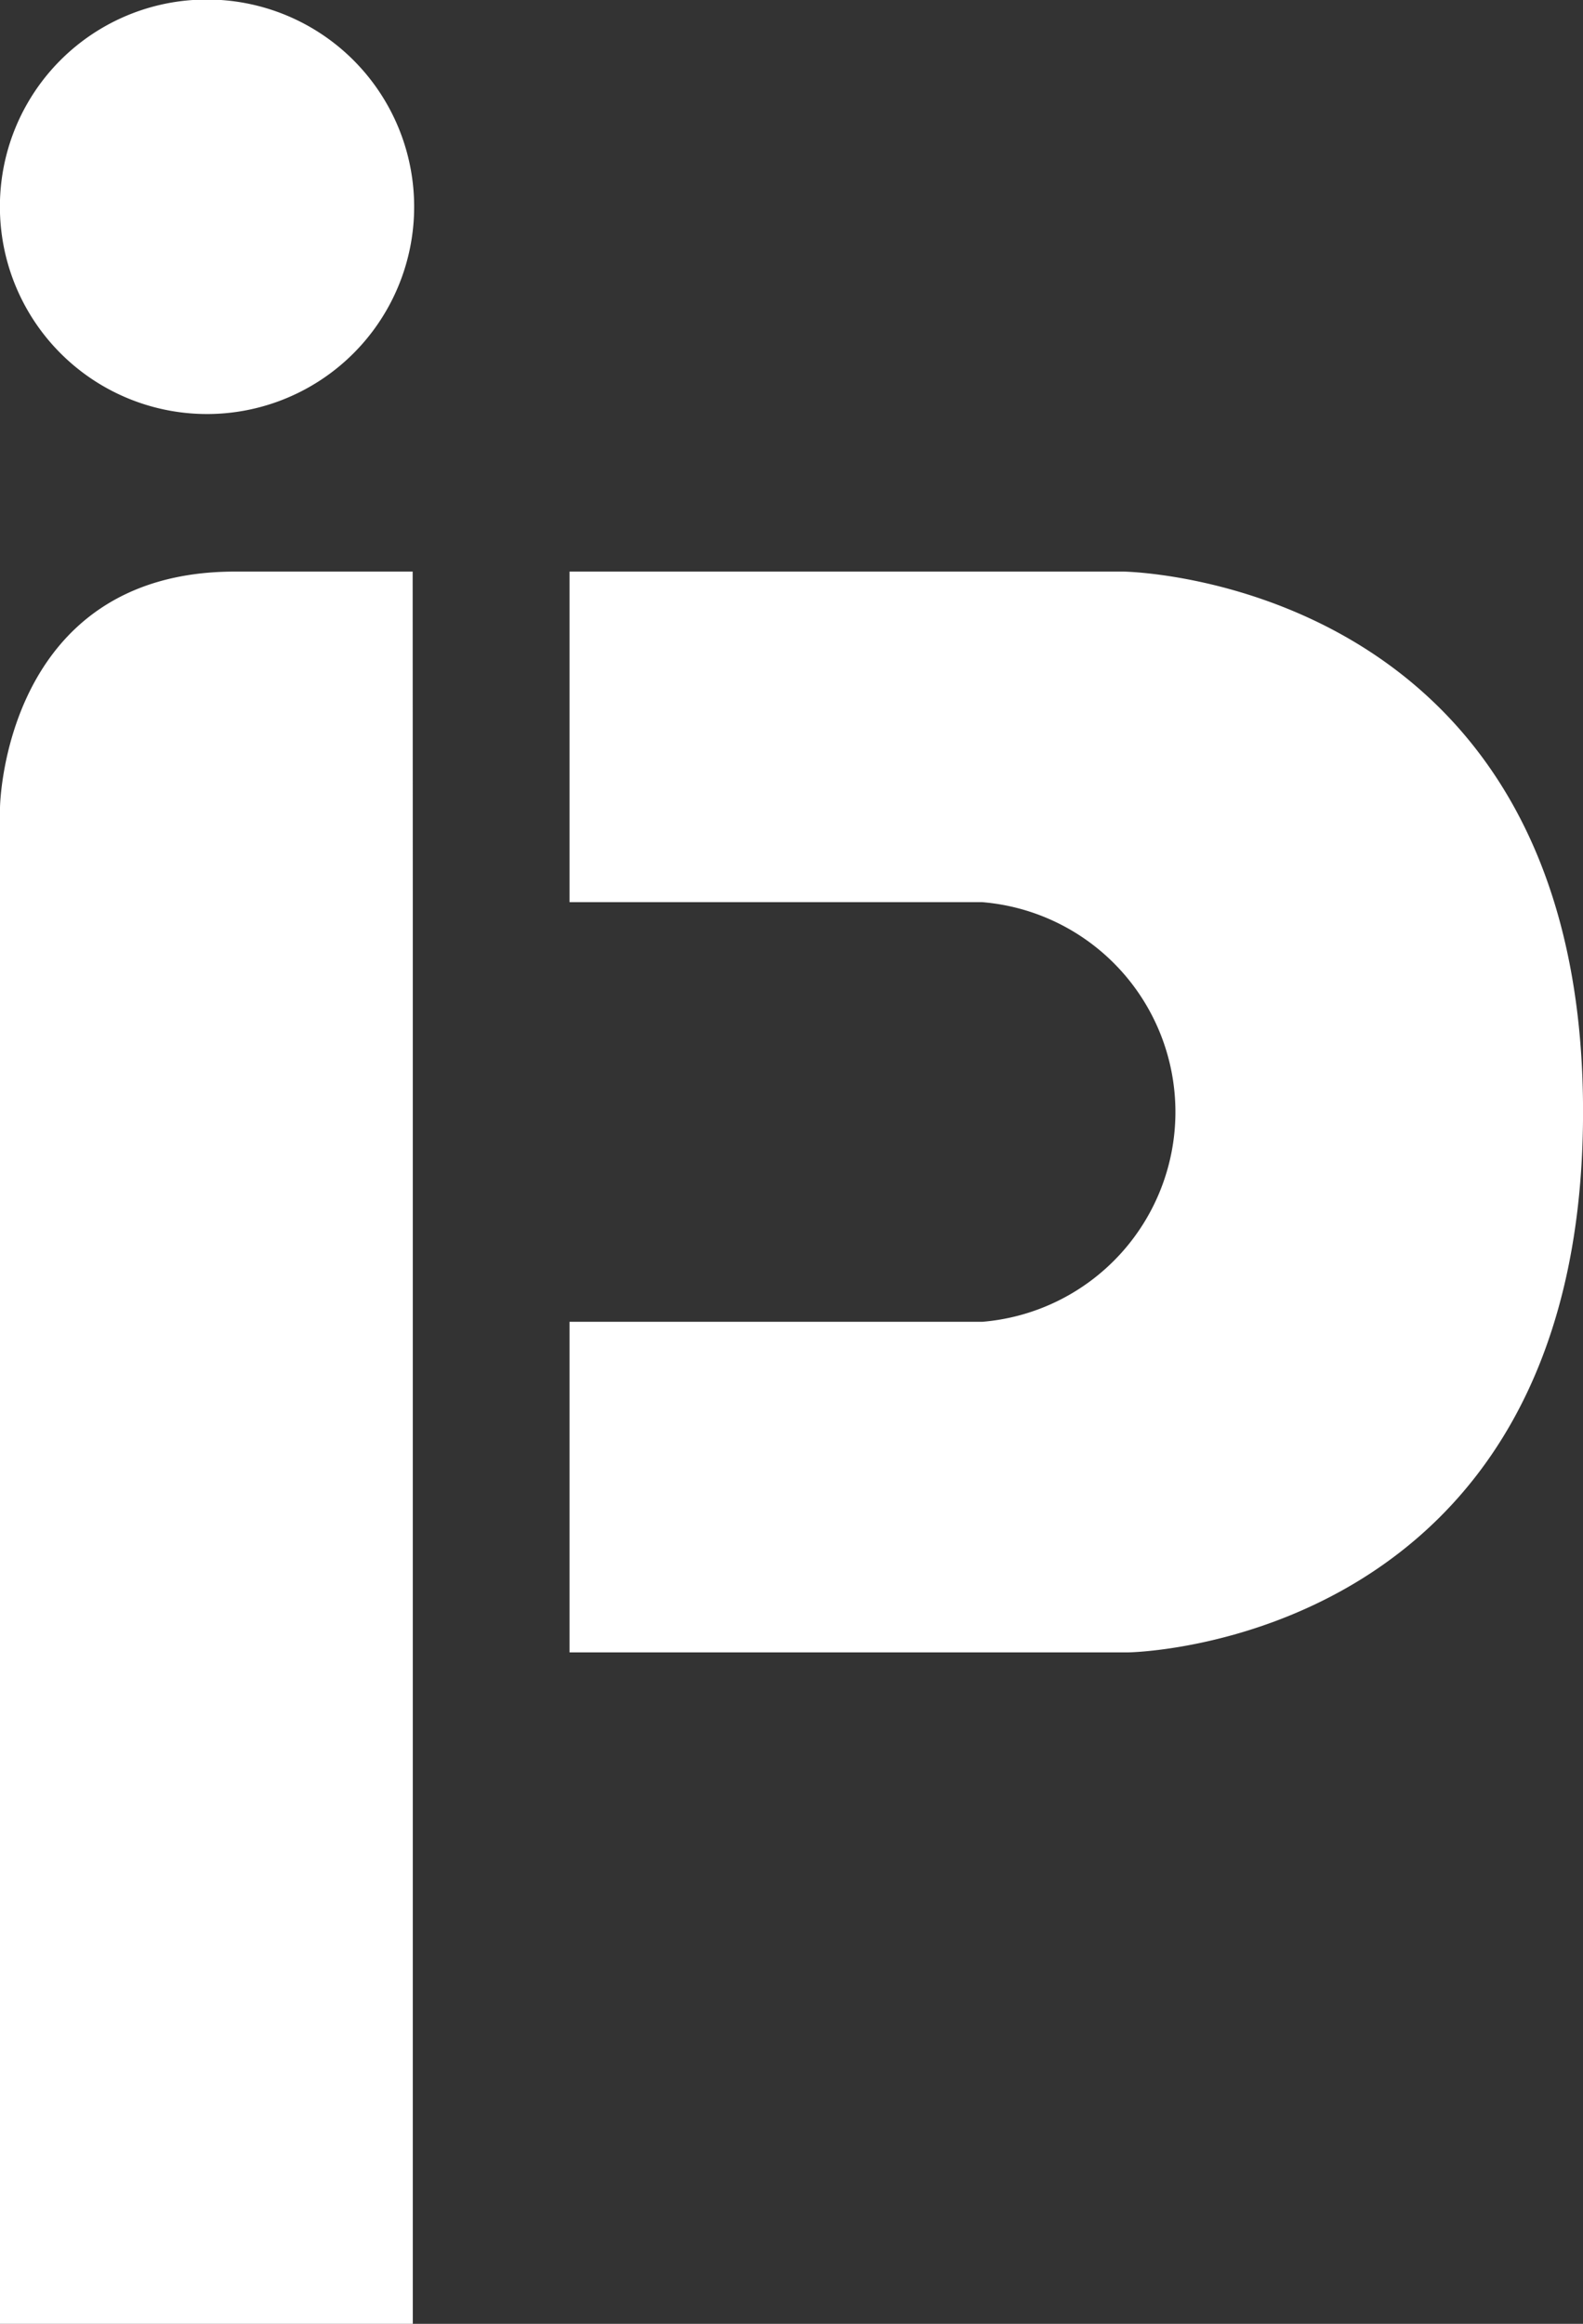
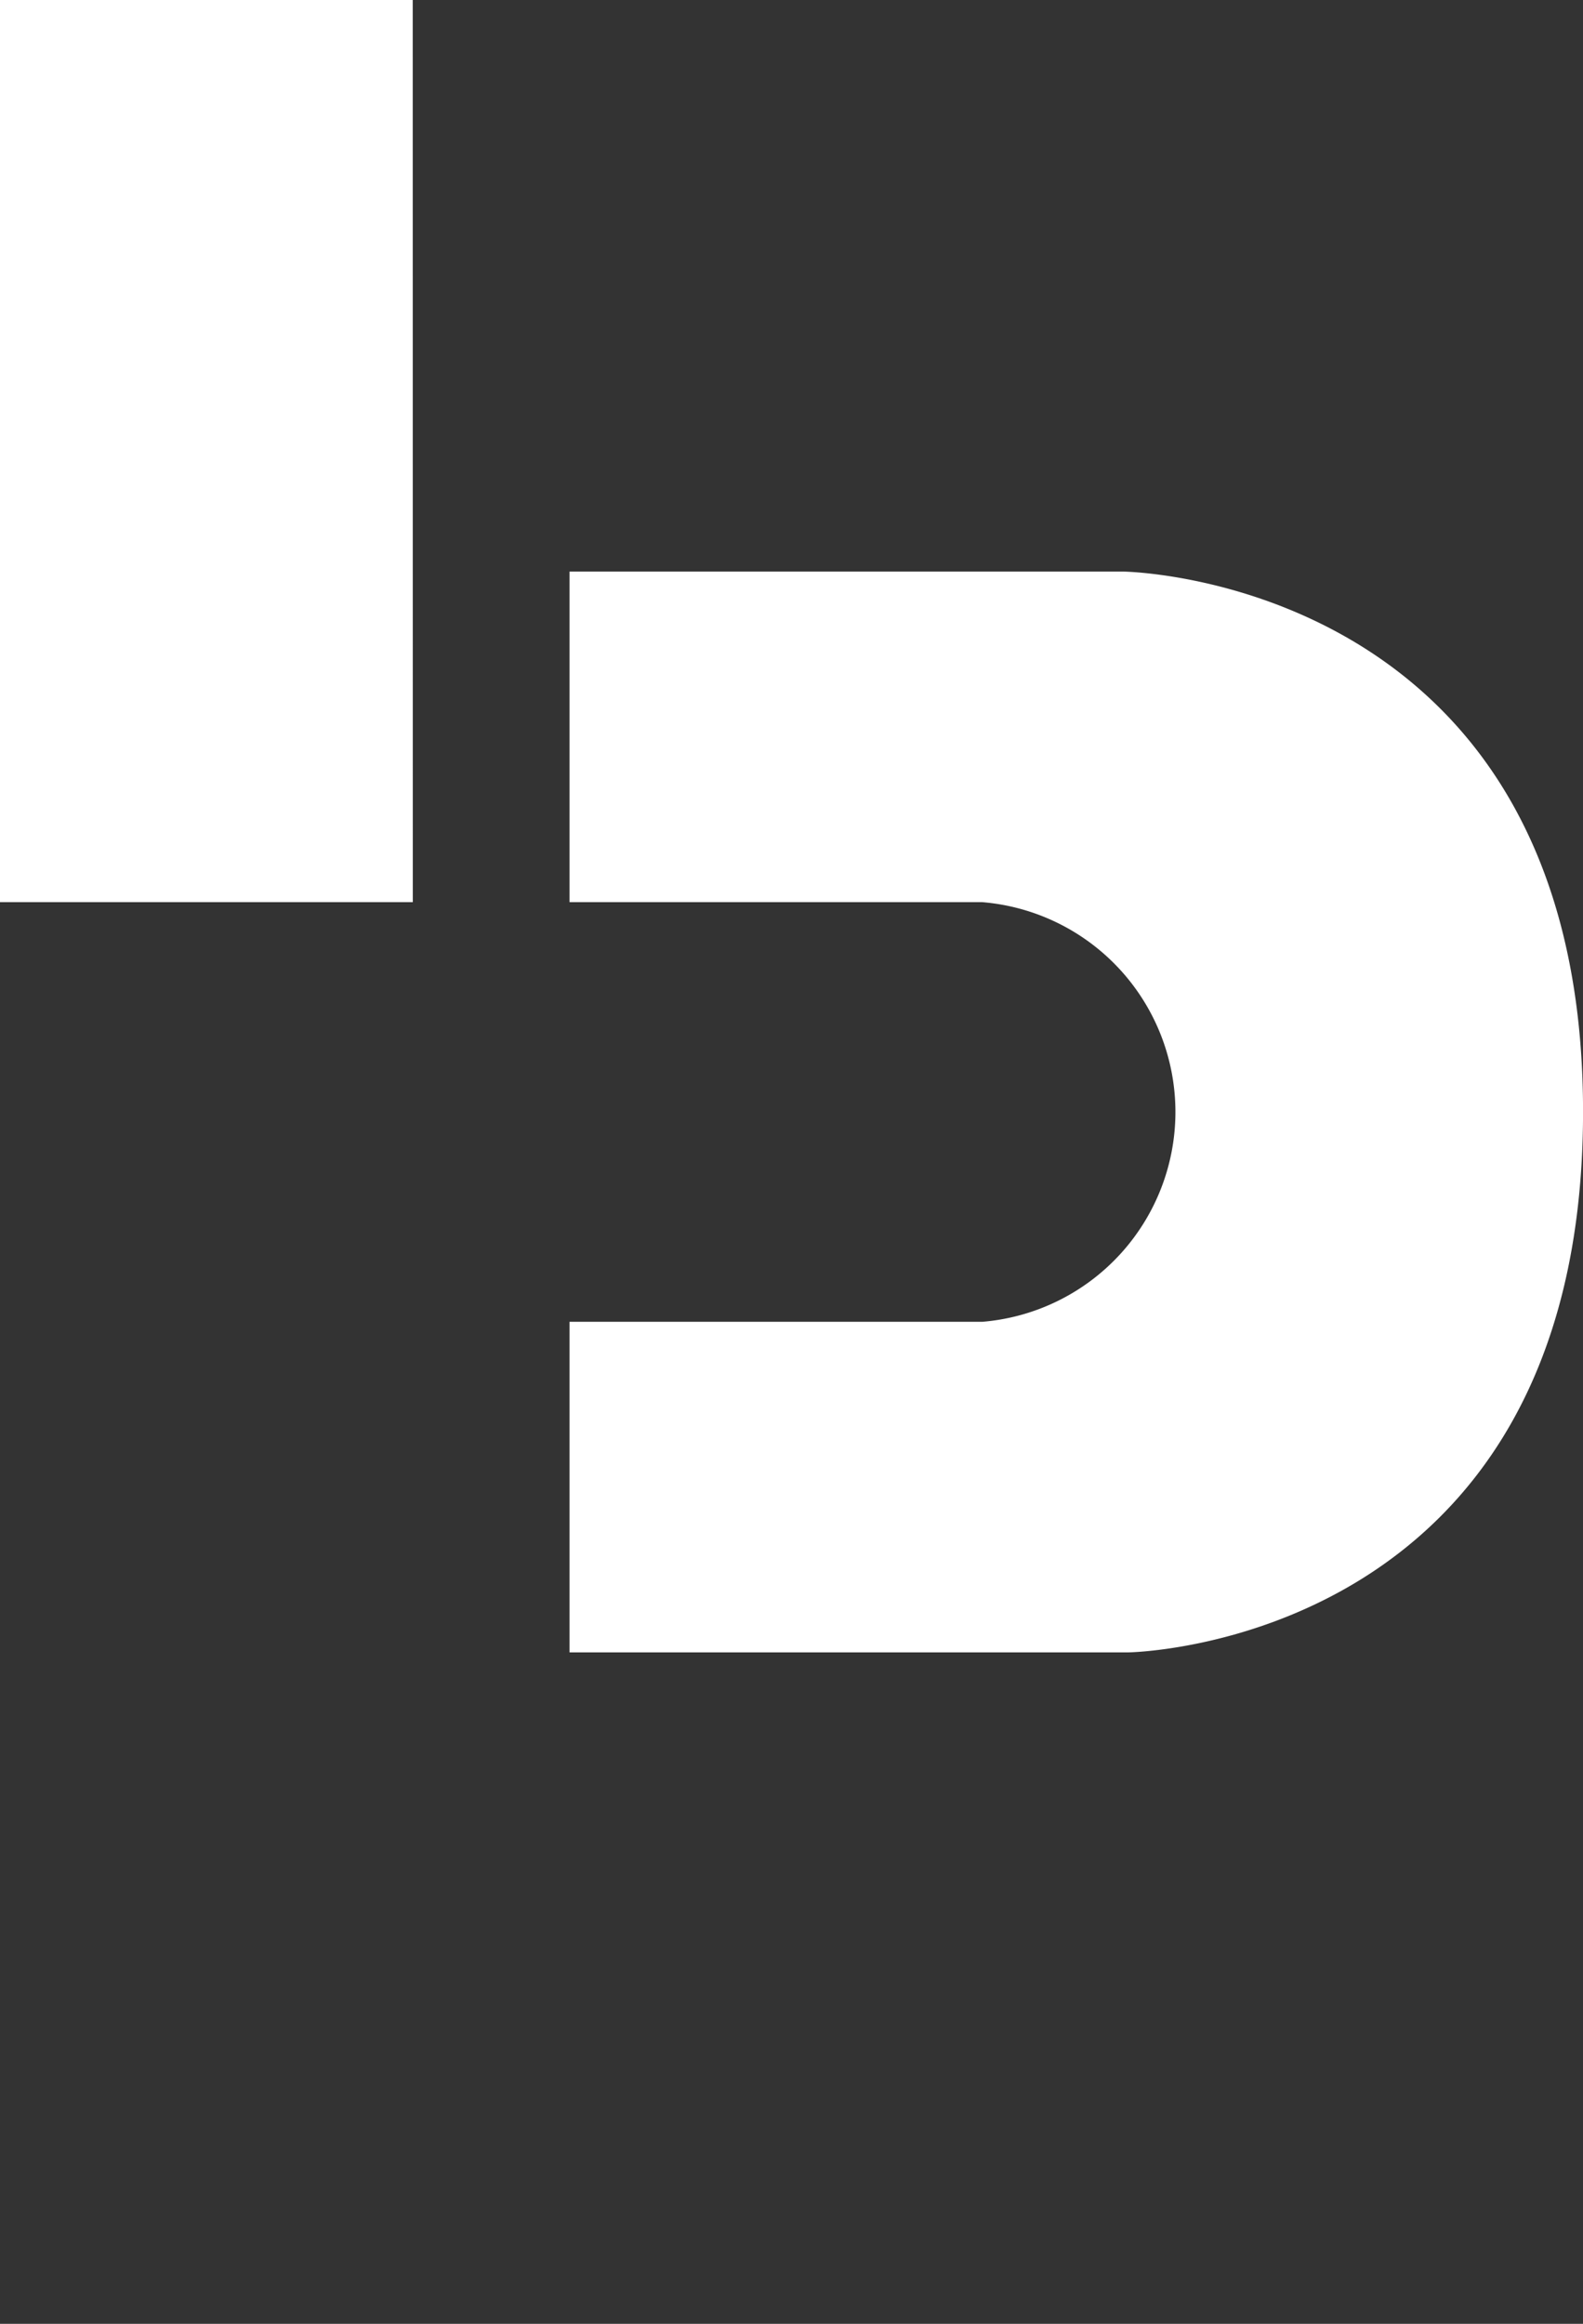
<svg xmlns="http://www.w3.org/2000/svg" width="33.781" height="49.56" viewBox="0 0 33.781 49.56">
  <rect x="0" y="0" width="33.781" height="49.56" fill="#333333" stroke="none" />
  <defs>
    <style>
      .cls-1 {
        fill: #fff;
        fill-rule: evenodd;
      }
    </style>
  </defs>
-   <path id="楕円形" class="cls-1" d="M240.96,1839.68a4.49,4.49,0,0,1,0,8.95h-8.806v7.05h11.928s9.7-.13,9.7-11.53-9.81-11.52-9.81-11.52H232.154v7.05m-3.345,0V1870H220v-32.34s0.069-5.03,5.016-5.03h3.79m0,7.05v0Zm-4.4-19.25a4.42,4.42,0,1,1-4.408,4.42A4.414,4.414,0,0,1,224.408,1820.43Z" transform="translate(-220 -1820.44)" />
+   <path id="楕円形" class="cls-1" d="M240.96,1839.68a4.49,4.49,0,0,1,0,8.95h-8.806v7.05h11.928s9.7-.13,9.7-11.53-9.81-11.52-9.81-11.52H232.154v7.05m-3.345,0H220v-32.34s0.069-5.03,5.016-5.03h3.79m0,7.05v0Zm-4.4-19.25a4.42,4.42,0,1,1-4.408,4.42A4.414,4.414,0,0,1,224.408,1820.43Z" transform="translate(-220 -1820.44)" />
</svg>